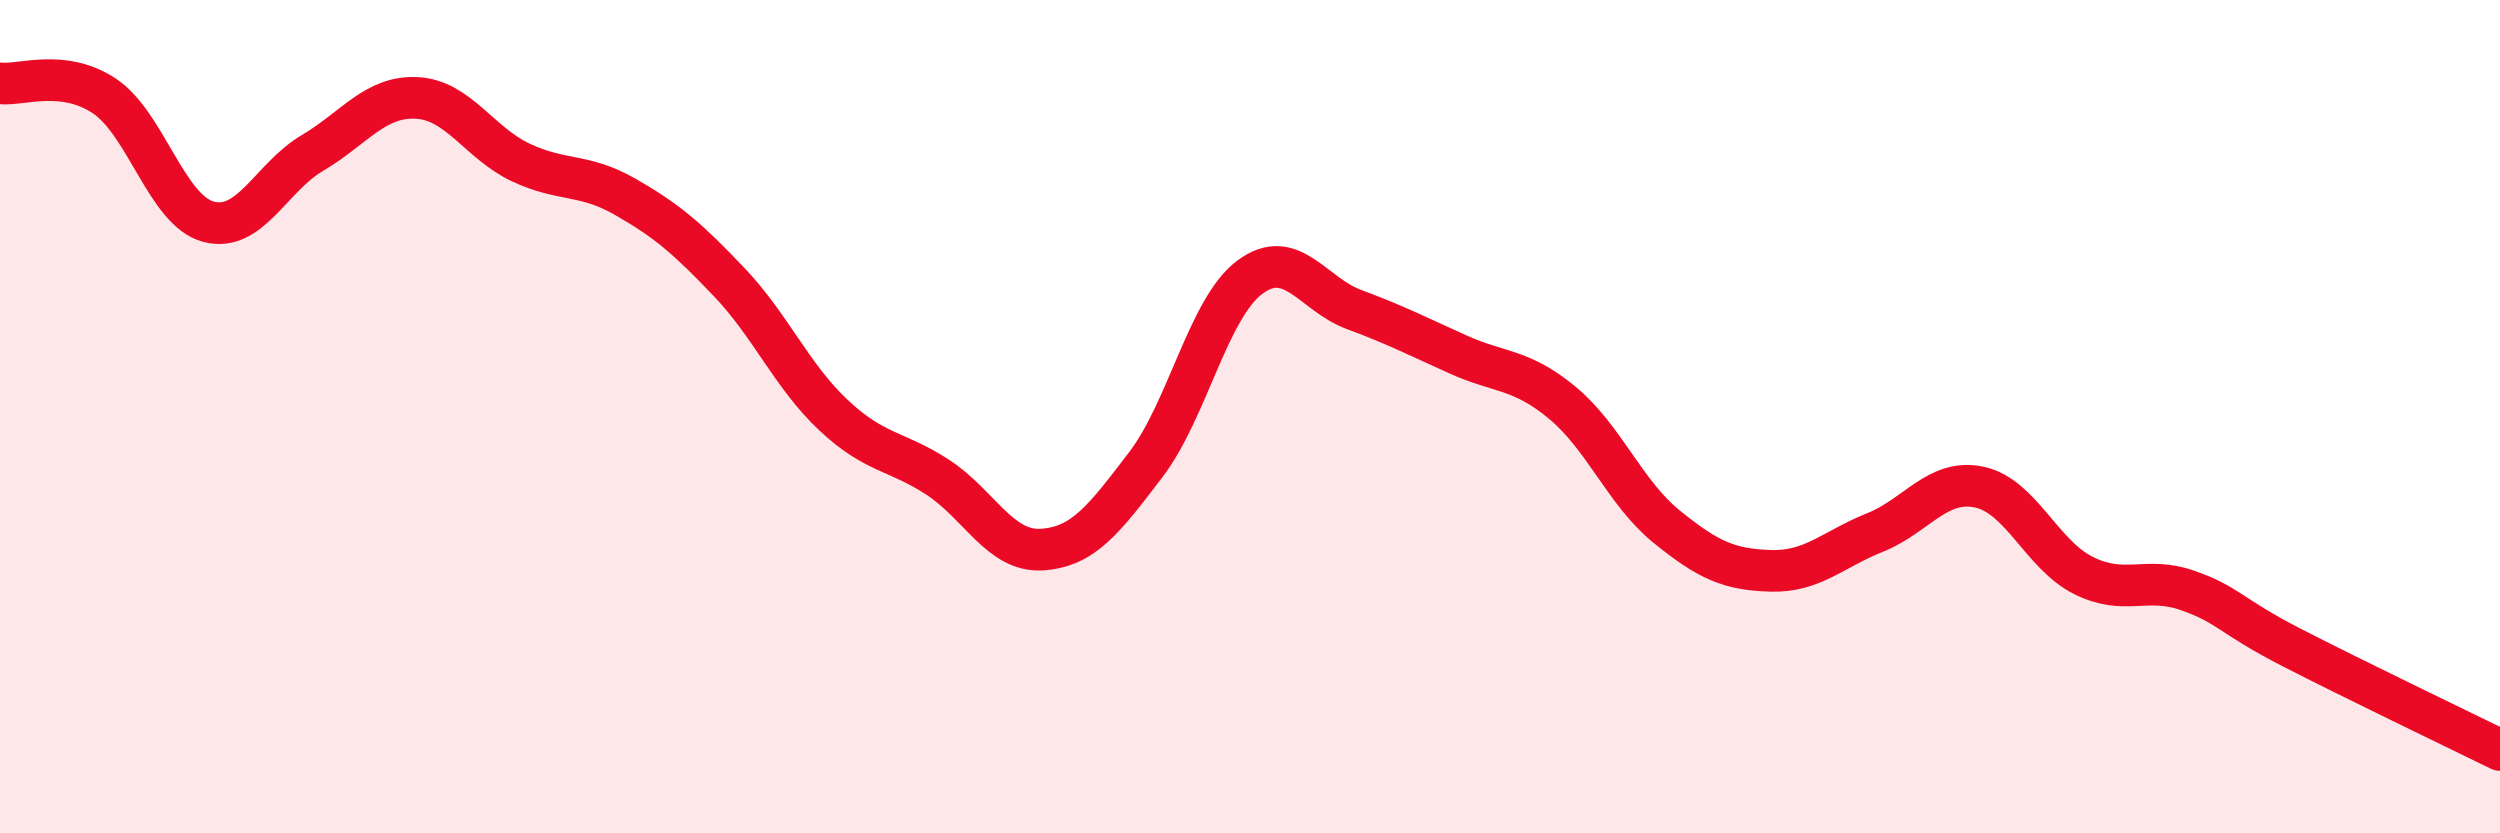
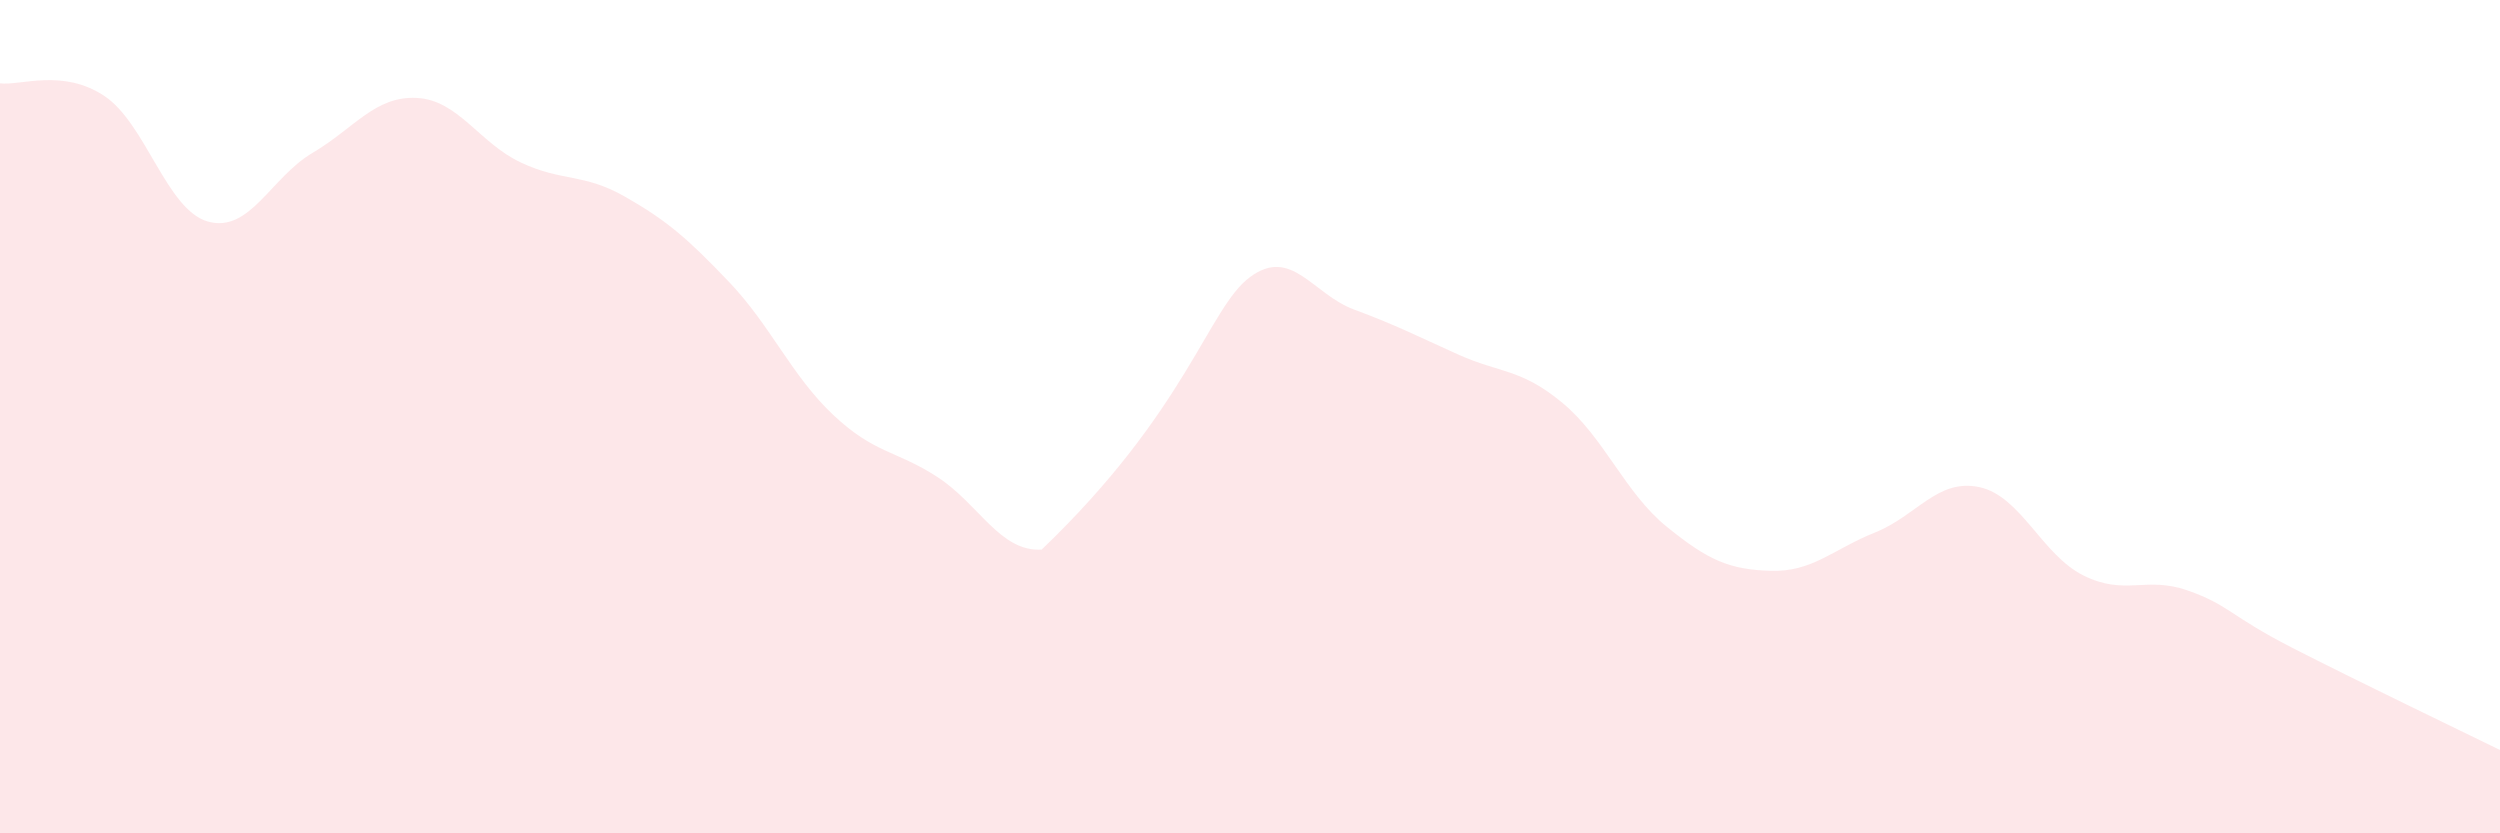
<svg xmlns="http://www.w3.org/2000/svg" width="60" height="20" viewBox="0 0 60 20">
-   <path d="M 0,2 C 0.5,2.06 1.5,1.64 2.5,2.3 C 3.5,2.96 4,5.05 5,5.32 C 6,5.59 6.5,4.26 7.5,3.67 C 8.5,3.08 9,2.3 10,2.35 C 11,2.4 11.5,3.43 12.5,3.9 C 13.5,4.37 14,4.15 15,4.72 C 16,5.29 16.5,5.72 17.5,6.77 C 18.5,7.82 19,9.02 20,9.96 C 21,10.9 21.5,10.8 22.5,11.45 C 23.5,12.1 24,13.25 25,13.19 C 26,13.13 26.5,12.46 27.5,11.15 C 28.5,9.84 29,7.39 30,6.65 C 31,5.91 31.5,7.06 32.5,7.43 C 33.5,7.8 34,8.06 35,8.51 C 36,8.96 36.5,8.84 37.5,9.67 C 38.5,10.5 39,11.83 40,12.64 C 41,13.45 41.5,13.67 42.5,13.7 C 43.5,13.73 44,13.18 45,12.78 C 46,12.38 46.5,11.48 47.5,11.69 C 48.5,11.9 49,13.31 50,13.81 C 51,14.31 51.5,13.82 52.5,14.17 C 53.5,14.52 53.5,14.77 55,15.54 C 56.5,16.31 59,17.51 60,18L60 20L0 20Z" fill="#EB0A25" opacity="0.1" stroke-linecap="round" stroke-linejoin="round" />
-   <path d="M 0,2 C 0.5,2.06 1.5,1.64 2.5,2.3 C 3.5,2.96 4,5.05 5,5.32 C 6,5.59 6.5,4.26 7.5,3.67 C 8.5,3.08 9,2.3 10,2.35 C 11,2.4 11.5,3.43 12.5,3.9 C 13.5,4.37 14,4.15 15,4.72 C 16,5.29 16.5,5.72 17.5,6.77 C 18.5,7.82 19,9.02 20,9.96 C 21,10.9 21.5,10.8 22.5,11.45 C 23.5,12.1 24,13.25 25,13.19 C 26,13.13 26.5,12.46 27.5,11.15 C 28.5,9.84 29,7.39 30,6.65 C 31,5.91 31.5,7.06 32.5,7.43 C 33.5,7.8 34,8.06 35,8.51 C 36,8.96 36.5,8.84 37.5,9.67 C 38.5,10.5 39,11.83 40,12.64 C 41,13.45 41.5,13.67 42.5,13.7 C 43.5,13.73 44,13.18 45,12.78 C 46,12.38 46.5,11.48 47.5,11.69 C 48.5,11.9 49,13.31 50,13.81 C 51,14.31 51.5,13.82 52.5,14.17 C 53.5,14.52 53.5,14.77 55,15.54 C 56.5,16.31 59,17.51 60,18" stroke="#EB0A25" stroke-width="1" fill="none" stroke-linecap="round" stroke-linejoin="round" />
+   <path d="M 0,2 C 0.5,2.06 1.5,1.64 2.5,2.3 C 3.5,2.96 4,5.05 5,5.32 C 6,5.59 6.5,4.26 7.5,3.67 C 8.5,3.08 9,2.3 10,2.35 C 11,2.4 11.5,3.43 12.5,3.9 C 13.5,4.37 14,4.15 15,4.72 C 16,5.29 16.5,5.72 17.5,6.77 C 18.5,7.82 19,9.02 20,9.96 C 21,10.9 21.5,10.8 22.5,11.45 C 23.5,12.1 24,13.25 25,13.19 C 28.5,9.84 29,7.39 30,6.65 C 31,5.91 31.5,7.06 32.5,7.43 C 33.5,7.8 34,8.06 35,8.51 C 36,8.96 36.5,8.84 37.5,9.67 C 38.5,10.5 39,11.83 40,12.64 C 41,13.45 41.5,13.67 42.5,13.7 C 43.5,13.73 44,13.18 45,12.78 C 46,12.38 46.5,11.48 47.5,11.69 C 48.5,11.9 49,13.31 50,13.81 C 51,14.31 51.5,13.82 52.5,14.17 C 53.5,14.52 53.5,14.77 55,15.54 C 56.5,16.31 59,17.51 60,18L60 20L0 20Z" fill="#EB0A25" opacity="0.1" stroke-linecap="round" stroke-linejoin="round" />
</svg>